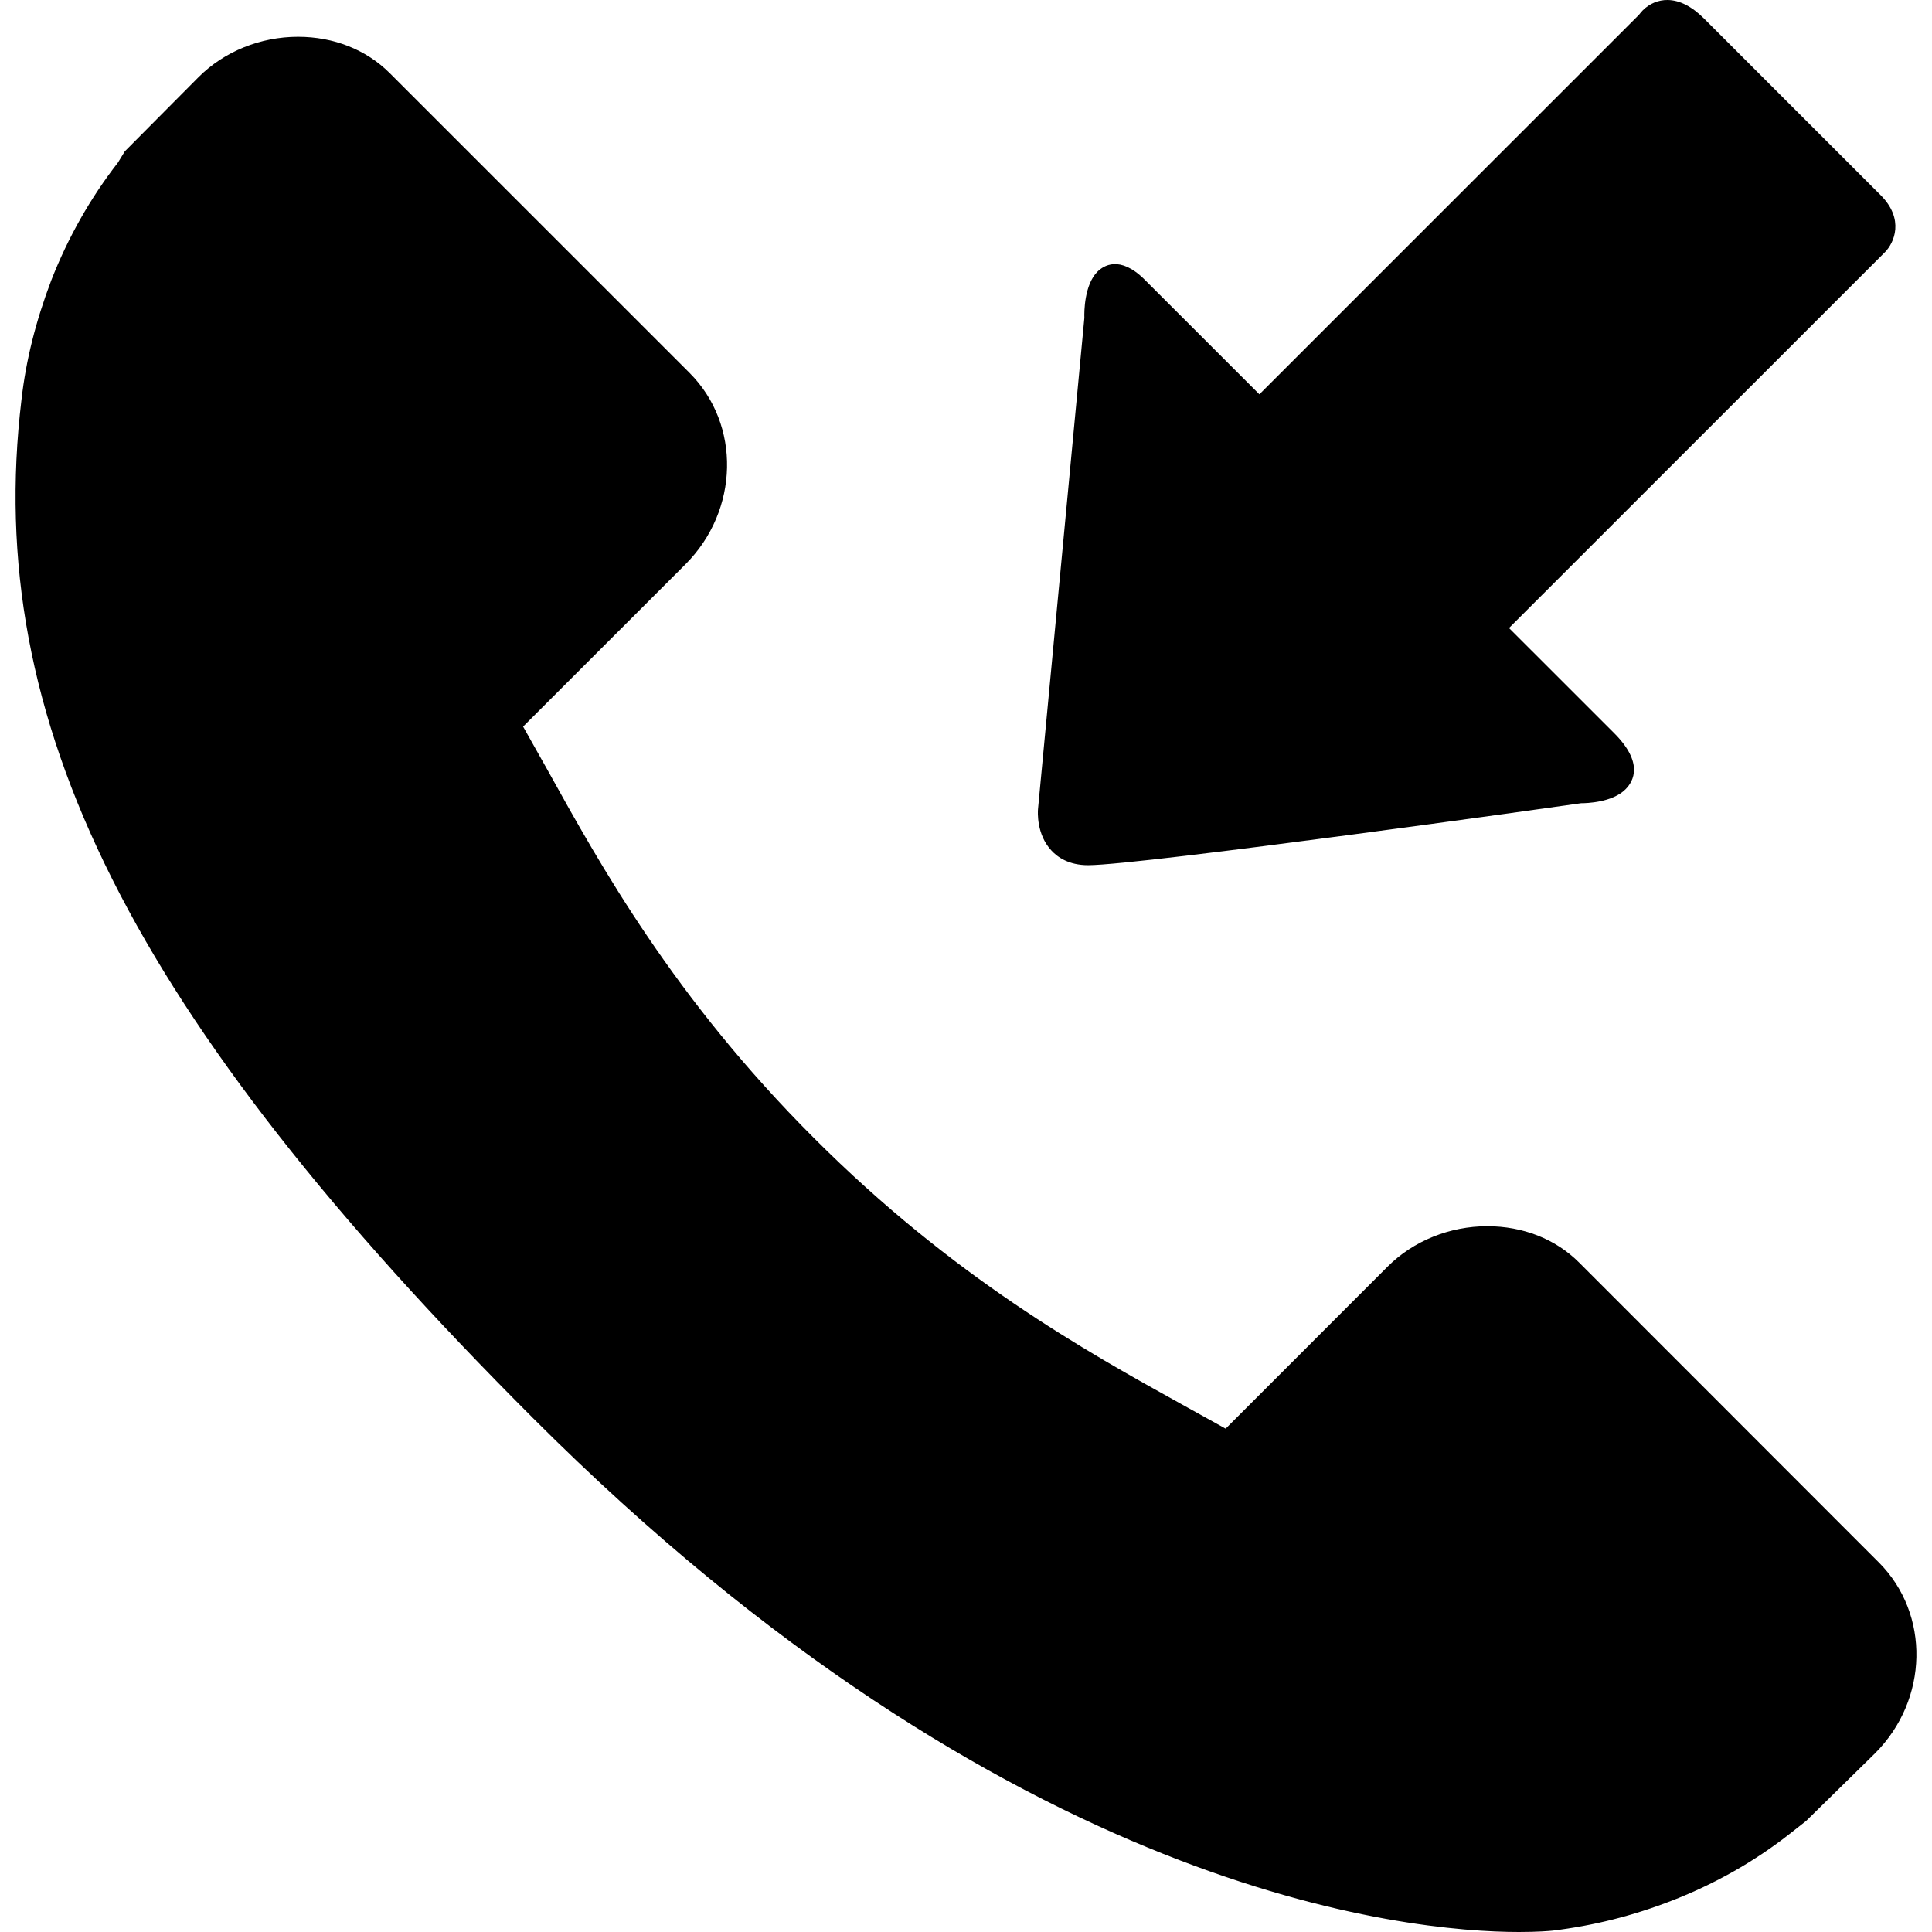
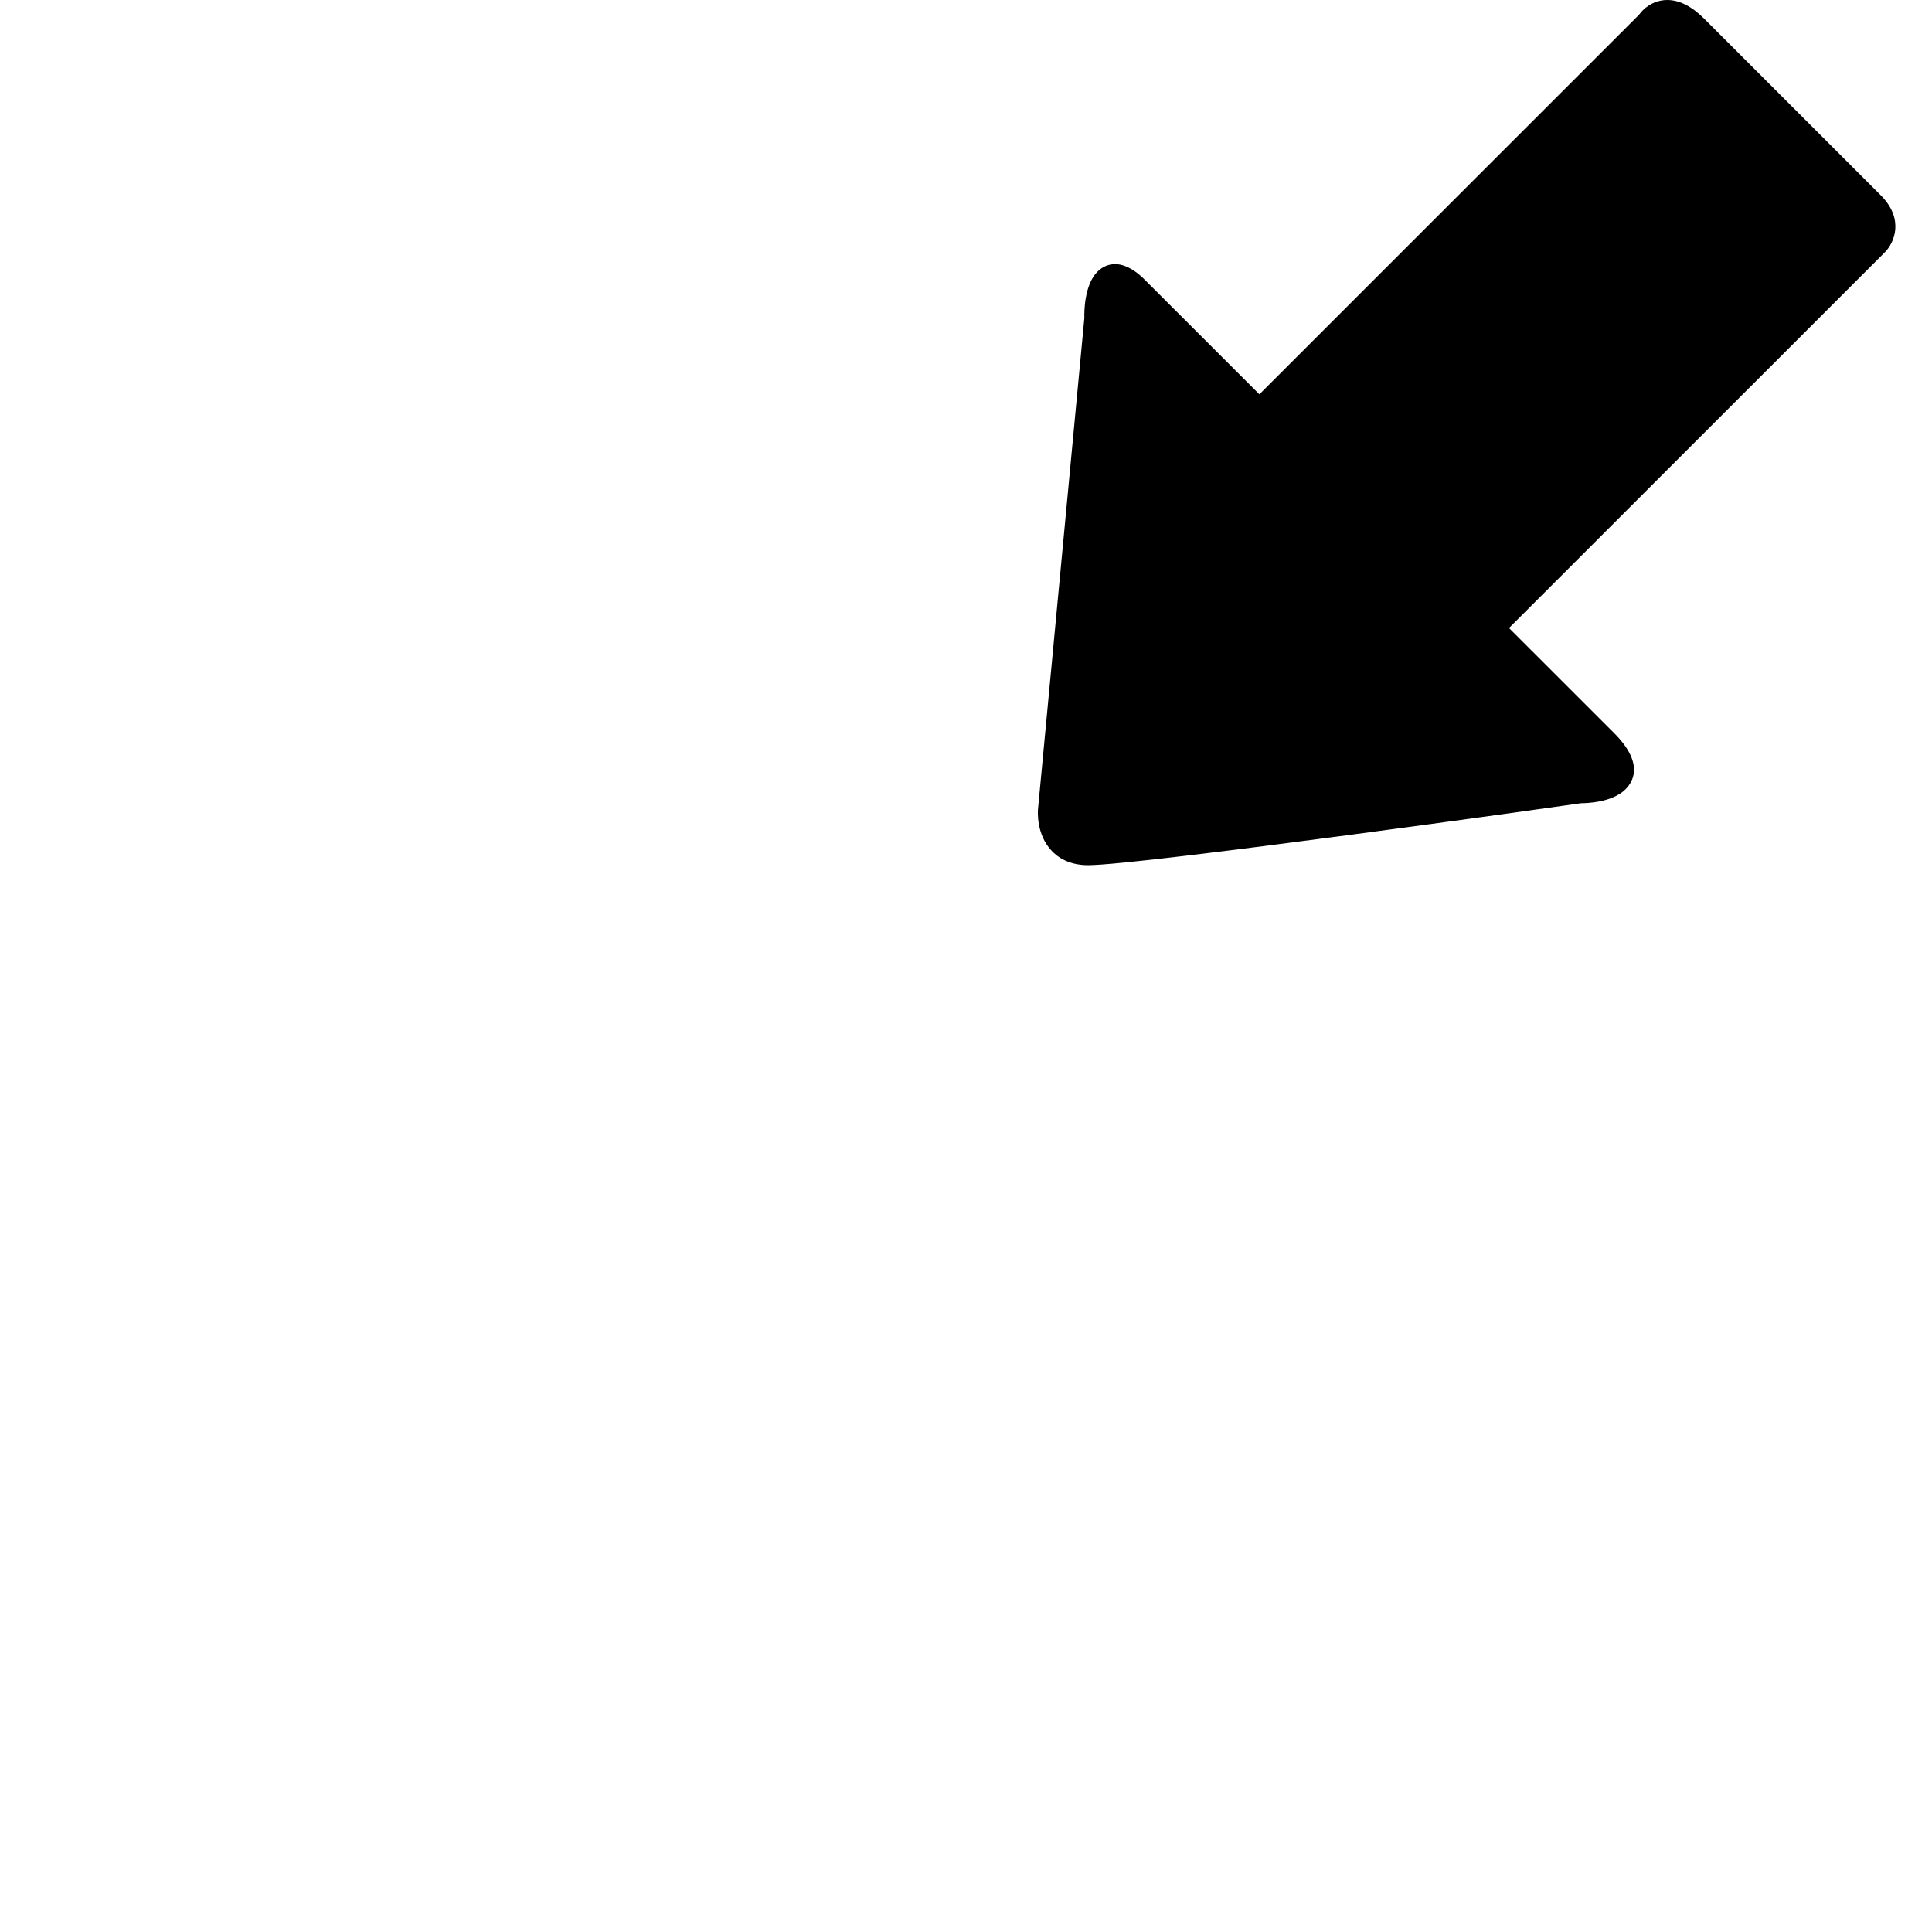
<svg xmlns="http://www.w3.org/2000/svg" fill="#000000" version="1.1" id="Capa_1" width="800px" height="800px" viewBox="0 0 351.912 351.912" xml:space="preserve">
  <g>
    <g>
      <g>
-         <path d="M342.237,284.604l-54.638-54.668c-4.257-4.245-10.189-6.581-16.693-6.581c-6.845,0-13.462,2.672-18.134,7.338     l-29.525,29.537l-7.98-4.425c-17.564-9.733-41.599-23.083-66.999-48.507c-25.493-25.473-38.848-49.576-48.621-67.194     l-4.366-7.758l29.589-29.576c9.791-9.821,10.121-25.439,0.738-34.84L70.961,13.29c-4.254-4.243-10.175-6.591-16.675-6.591     c-6.854,0-13.459,2.682-18.131,7.359L22.737,27.563l-1.261,2.06C16.489,36.03,12.4,43.229,9.332,51.075     C6.497,58.553,4.72,65.66,3.915,72.788c-7.046,58.556,19.96,112.317,93.212,185.563c86.835,86.812,159.386,93.561,179.556,93.561     c3.452,0,5.536-0.186,6.131-0.246c7.451-0.906,14.586-2.69,21.779-5.488c7.77-3.026,14.945-7.086,21.329-12.088l3.057-2.402     l12.556-12.321C351.31,309.596,351.623,293.996,342.237,284.604z" />
-       </g>
+         </g>
      <g>
        <path d="M198.194,157.593c9.68-0.015,86.907-10.854,89.802-11.286c0.919,0,5.675-0.108,8.095-2.543     c1.52-1.519,3.272-4.875-2.071-10.22l-19.155-19.149l68.466-68.449c1.67-1.672,3.646-5.996-0.805-10.433L310.406,3.396     c-2.228-2.225-4.455-3.369-6.653-3.396c-1.675-0.018-3.278,0.64-4.521,1.877c-0.294,0.315-0.522,0.591-0.685,0.805     l-69.151,69.145l-20.891-20.882c-4.546-4.542-7.548-2.534-8.617-1.444c-2.372,2.366-2.42,7.293-2.372,8.403l-8.448,89.505     c-0.036,0.456-0.294,4.563,2.426,7.491C192.61,156.128,194.687,157.593,198.194,157.593z" />
      </g>
    </g>
  </g>
</svg>